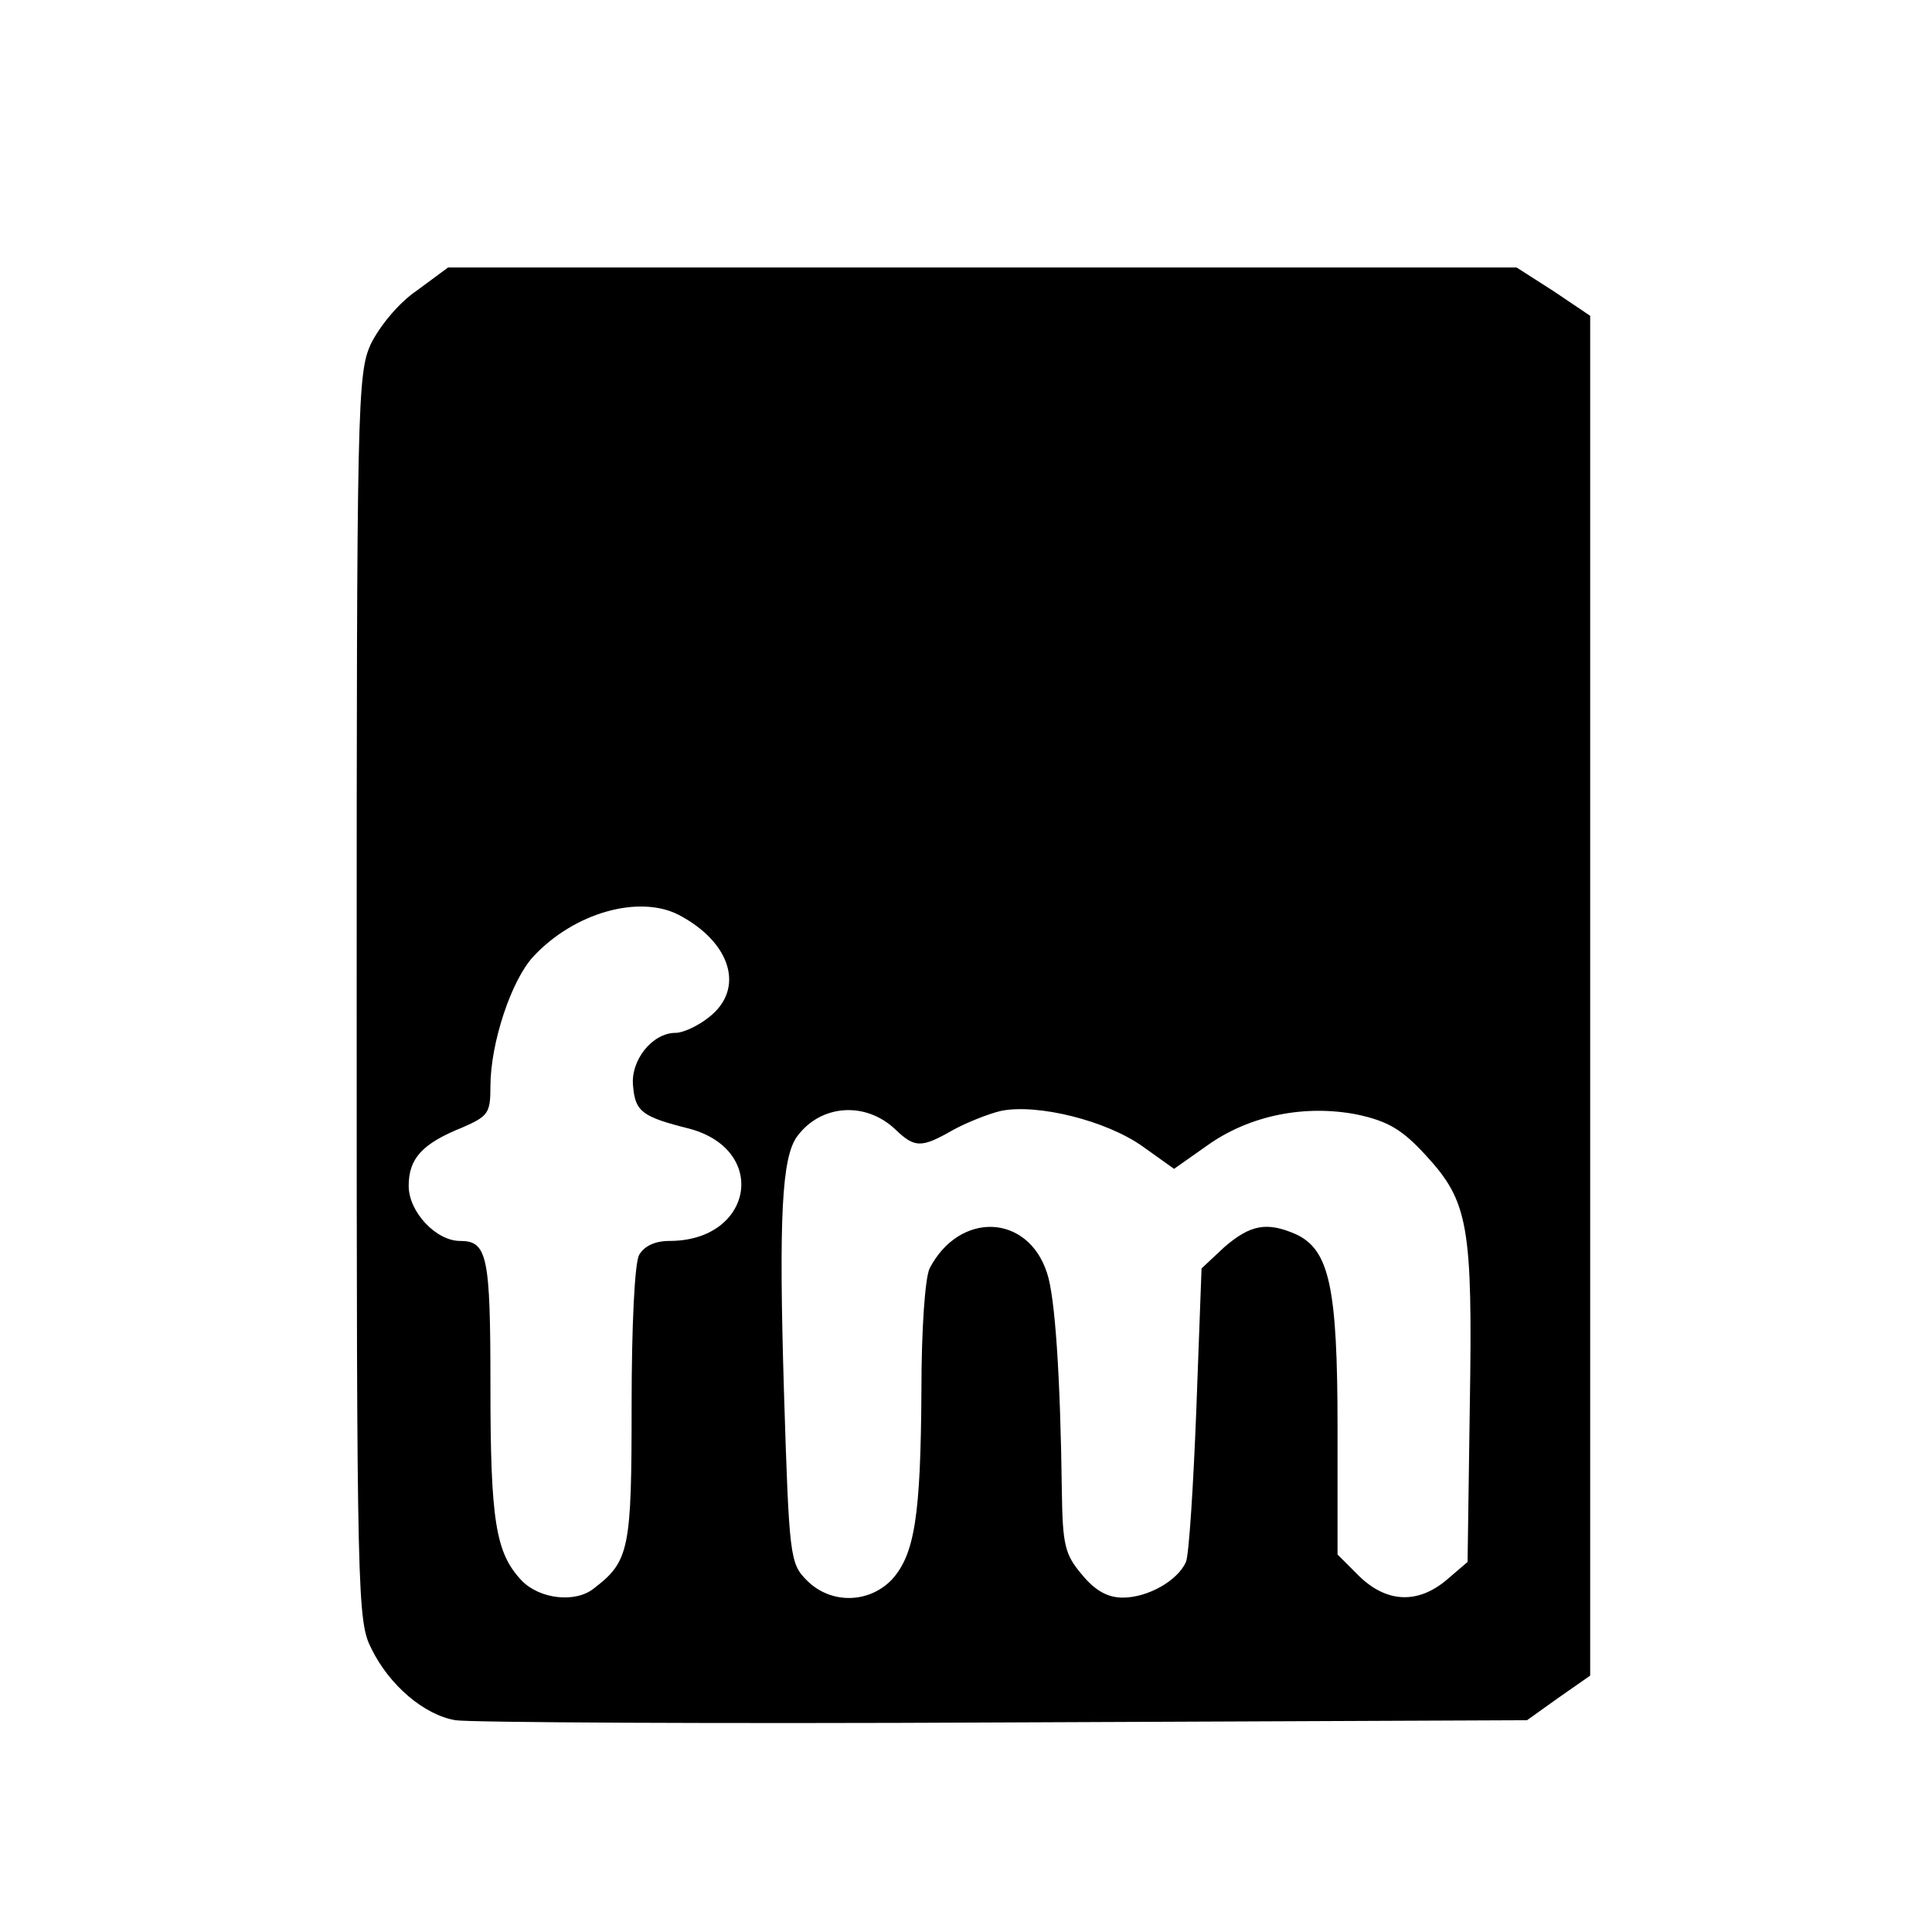
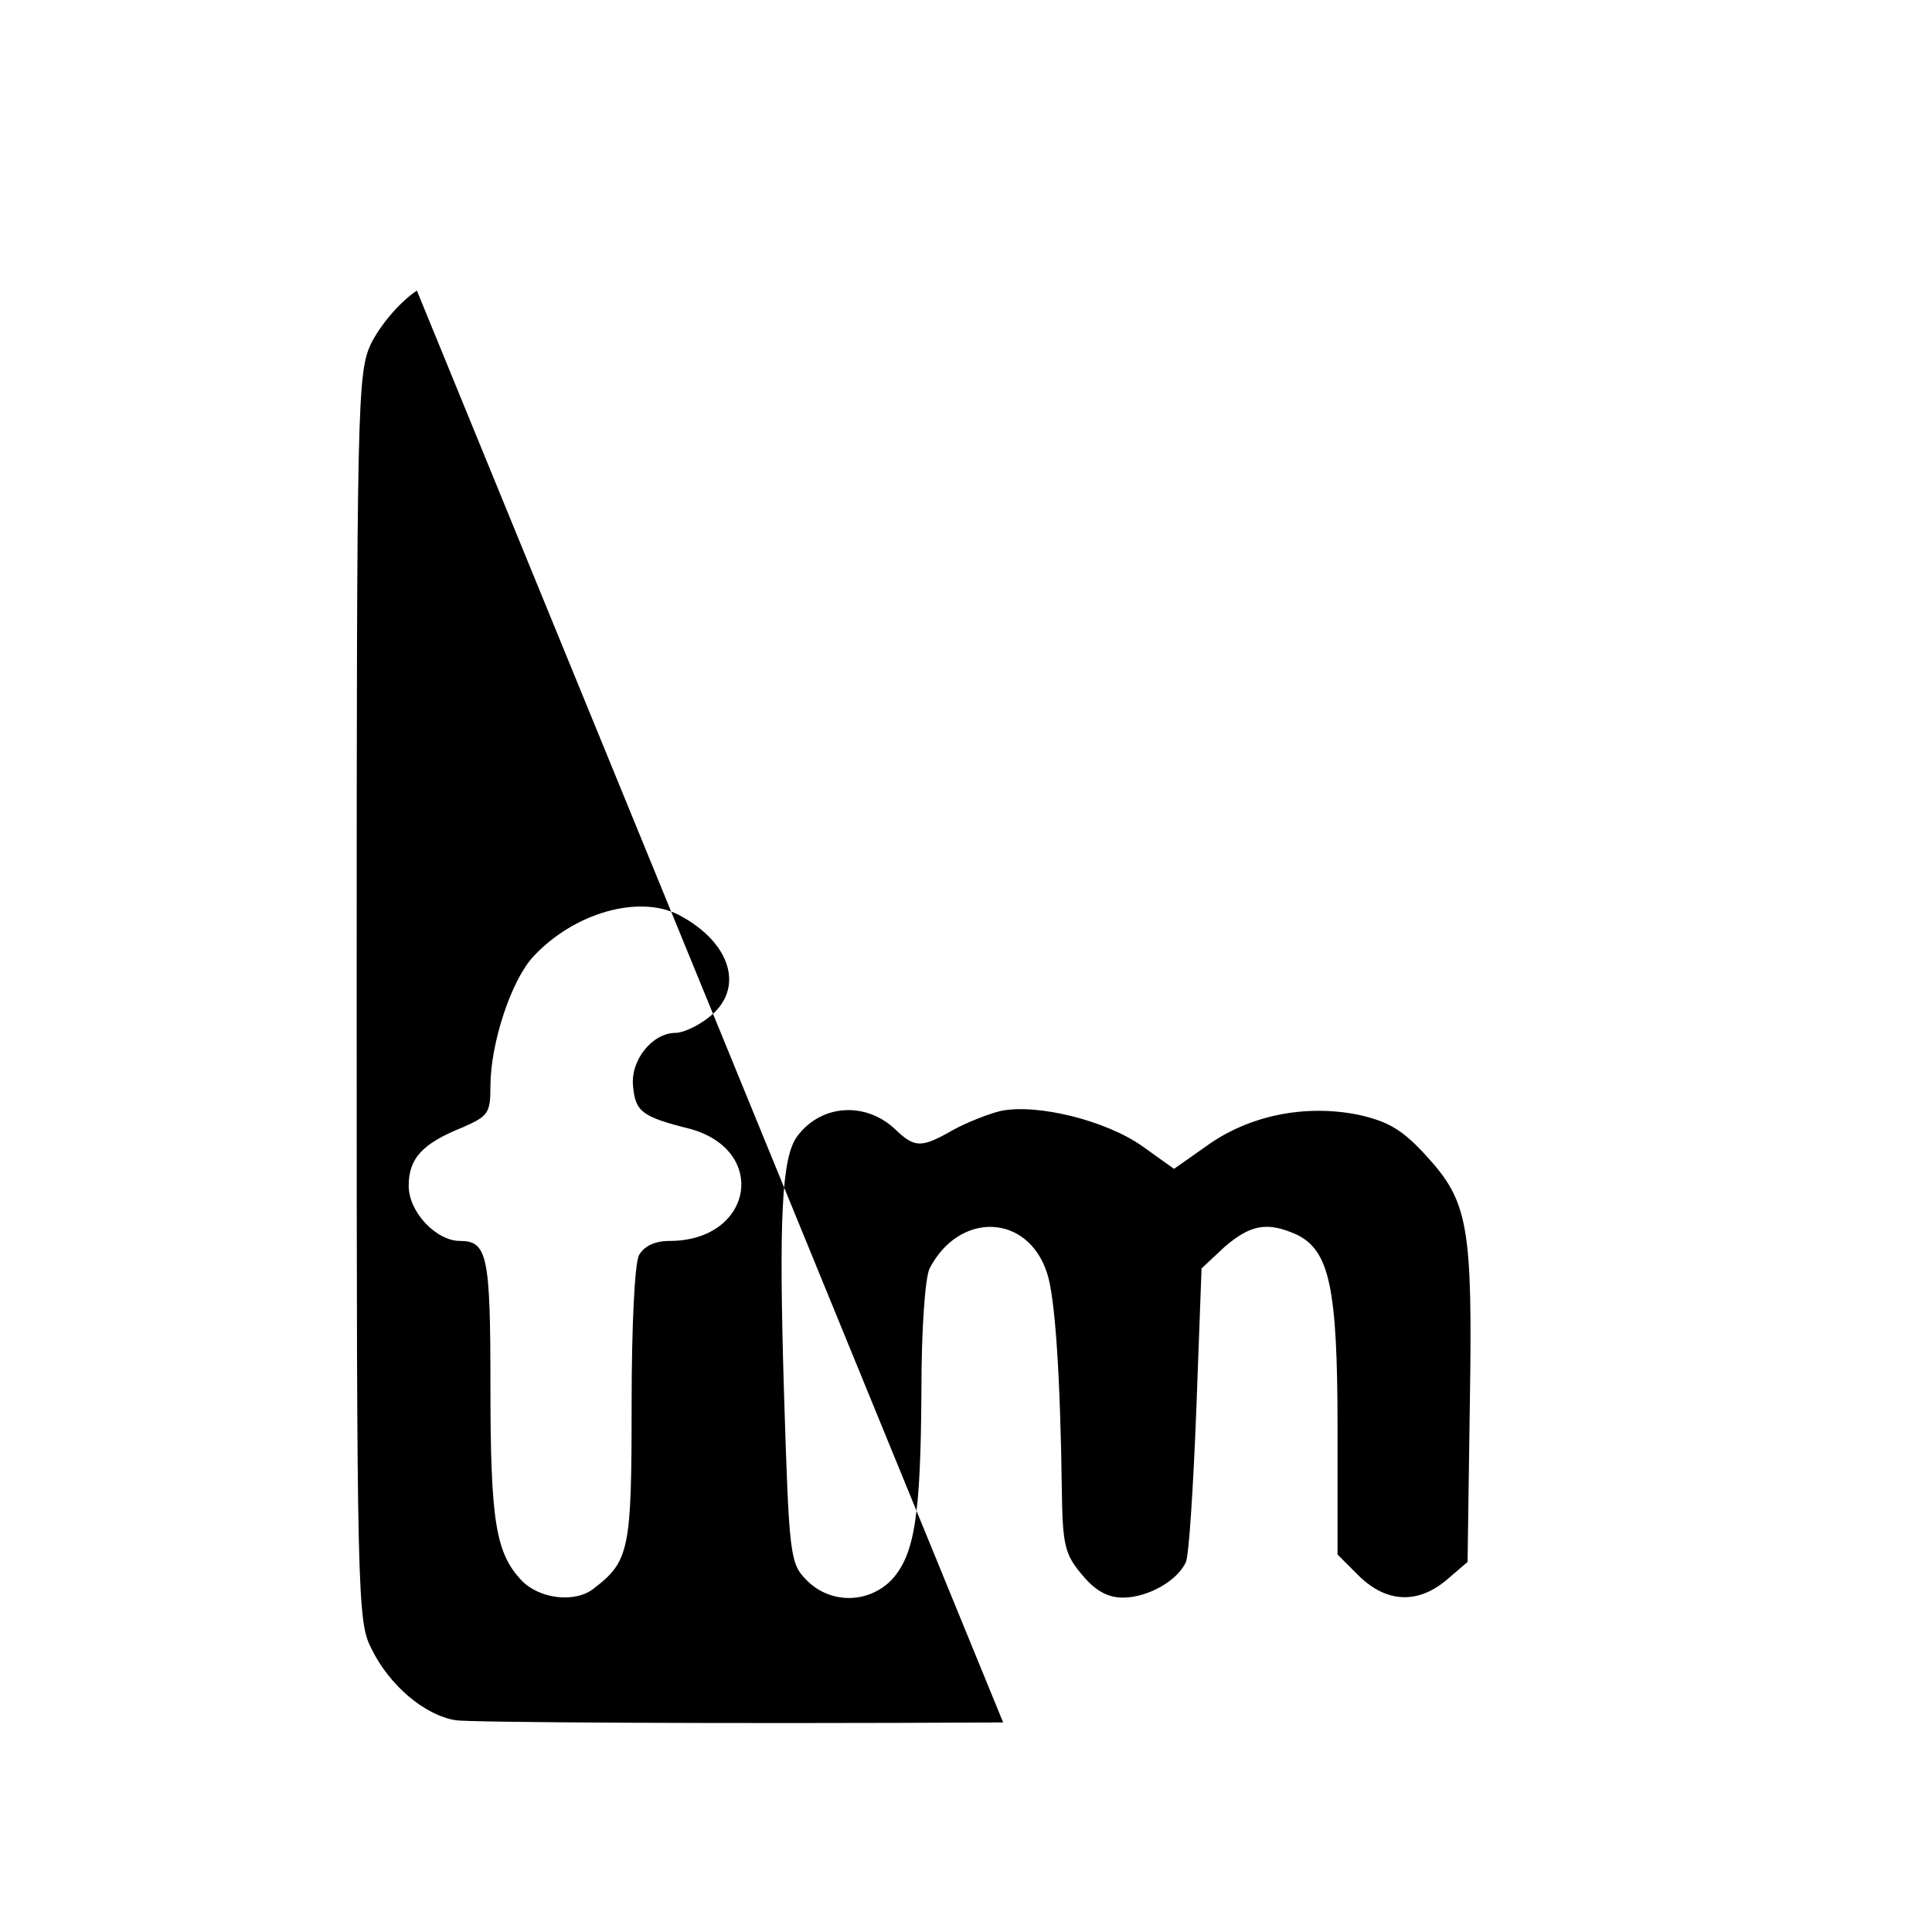
<svg xmlns="http://www.w3.org/2000/svg" version="1.0" width="260pt" height="260pt" viewBox="0 0 260 260" preserveAspectRatio="xMidYMid meet">
  <g transform="translate(0,260) scale(0.1,-0.1)" fill="#000000" stroke="none">
-     <path d="M561 2209 c-25 -17 -50 -48 -62 -72 -18 -40 -19 -78 -19 -880 0 -812 1 -839 20 -876 24 -49 71 -89 113 -96 18 -3 349 -5 737 -3 l705 3 42 30 43 30 0 915 0 915 -49 33 -50 32 -719 0 -719 0 -42 -31z m352 -840 c71 -37 90 -100 41 -138 -15 -12 -35 -21 -45 -21 -31 0 -61 -37 -57 -72 3 -34 12 -41 76 -57 107 -29 85 -151 -27 -151 -20 0 -34 -7 -41 -19 -6 -12 -10 -96 -10 -203 0 -192 -3 -209 -50 -245 -25 -21 -74 -15 -98 10 -35 37 -42 80 -42 262 0 175 -4 195 -41 195 -32 0 -69 39 -69 74 0 37 18 57 73 79 34 15 37 19 37 55 0 58 28 143 58 175 55 59 142 83 195 56z m292 -289 c26 -25 35 -25 77 -1 18 10 48 22 65 26 49 10 142 -13 191 -48 l42 -30 44 31 c57 41 132 56 203 42 41 -9 60 -20 92 -55 57 -62 63 -94 59 -337 l-3 -210 -28 -24 c-39 -33 -81 -31 -118 5 l-29 29 0 171 c0 189 -11 239 -56 260 -39 17 -61 13 -96 -17 l-31 -29 -7 -189 c-4 -104 -10 -197 -14 -206 -11 -25 -51 -48 -85 -48 -20 0 -37 9 -55 31 -23 27 -26 40 -27 112 -2 154 -9 262 -20 294 -26 80 -118 83 -158 6 -6 -13 -11 -80 -11 -165 -1 -168 -9 -220 -40 -254 -31 -32 -82 -33 -114 -1 -23 23 -24 31 -31 255 -7 234 -3 315 18 343 32 43 92 47 132 9z" />
+     <path d="M561 2209 c-25 -17 -50 -48 -62 -72 -18 -40 -19 -78 -19 -880 0 -812 1 -839 20 -876 24 -49 71 -89 113 -96 18 -3 349 -5 737 -3 z m352 -840 c71 -37 90 -100 41 -138 -15 -12 -35 -21 -45 -21 -31 0 -61 -37 -57 -72 3 -34 12 -41 76 -57 107 -29 85 -151 -27 -151 -20 0 -34 -7 -41 -19 -6 -12 -10 -96 -10 -203 0 -192 -3 -209 -50 -245 -25 -21 -74 -15 -98 10 -35 37 -42 80 -42 262 0 175 -4 195 -41 195 -32 0 -69 39 -69 74 0 37 18 57 73 79 34 15 37 19 37 55 0 58 28 143 58 175 55 59 142 83 195 56z m292 -289 c26 -25 35 -25 77 -1 18 10 48 22 65 26 49 10 142 -13 191 -48 l42 -30 44 31 c57 41 132 56 203 42 41 -9 60 -20 92 -55 57 -62 63 -94 59 -337 l-3 -210 -28 -24 c-39 -33 -81 -31 -118 5 l-29 29 0 171 c0 189 -11 239 -56 260 -39 17 -61 13 -96 -17 l-31 -29 -7 -189 c-4 -104 -10 -197 -14 -206 -11 -25 -51 -48 -85 -48 -20 0 -37 9 -55 31 -23 27 -26 40 -27 112 -2 154 -9 262 -20 294 -26 80 -118 83 -158 6 -6 -13 -11 -80 -11 -165 -1 -168 -9 -220 -40 -254 -31 -32 -82 -33 -114 -1 -23 23 -24 31 -31 255 -7 234 -3 315 18 343 32 43 92 47 132 9z" />
  </g>
</svg>